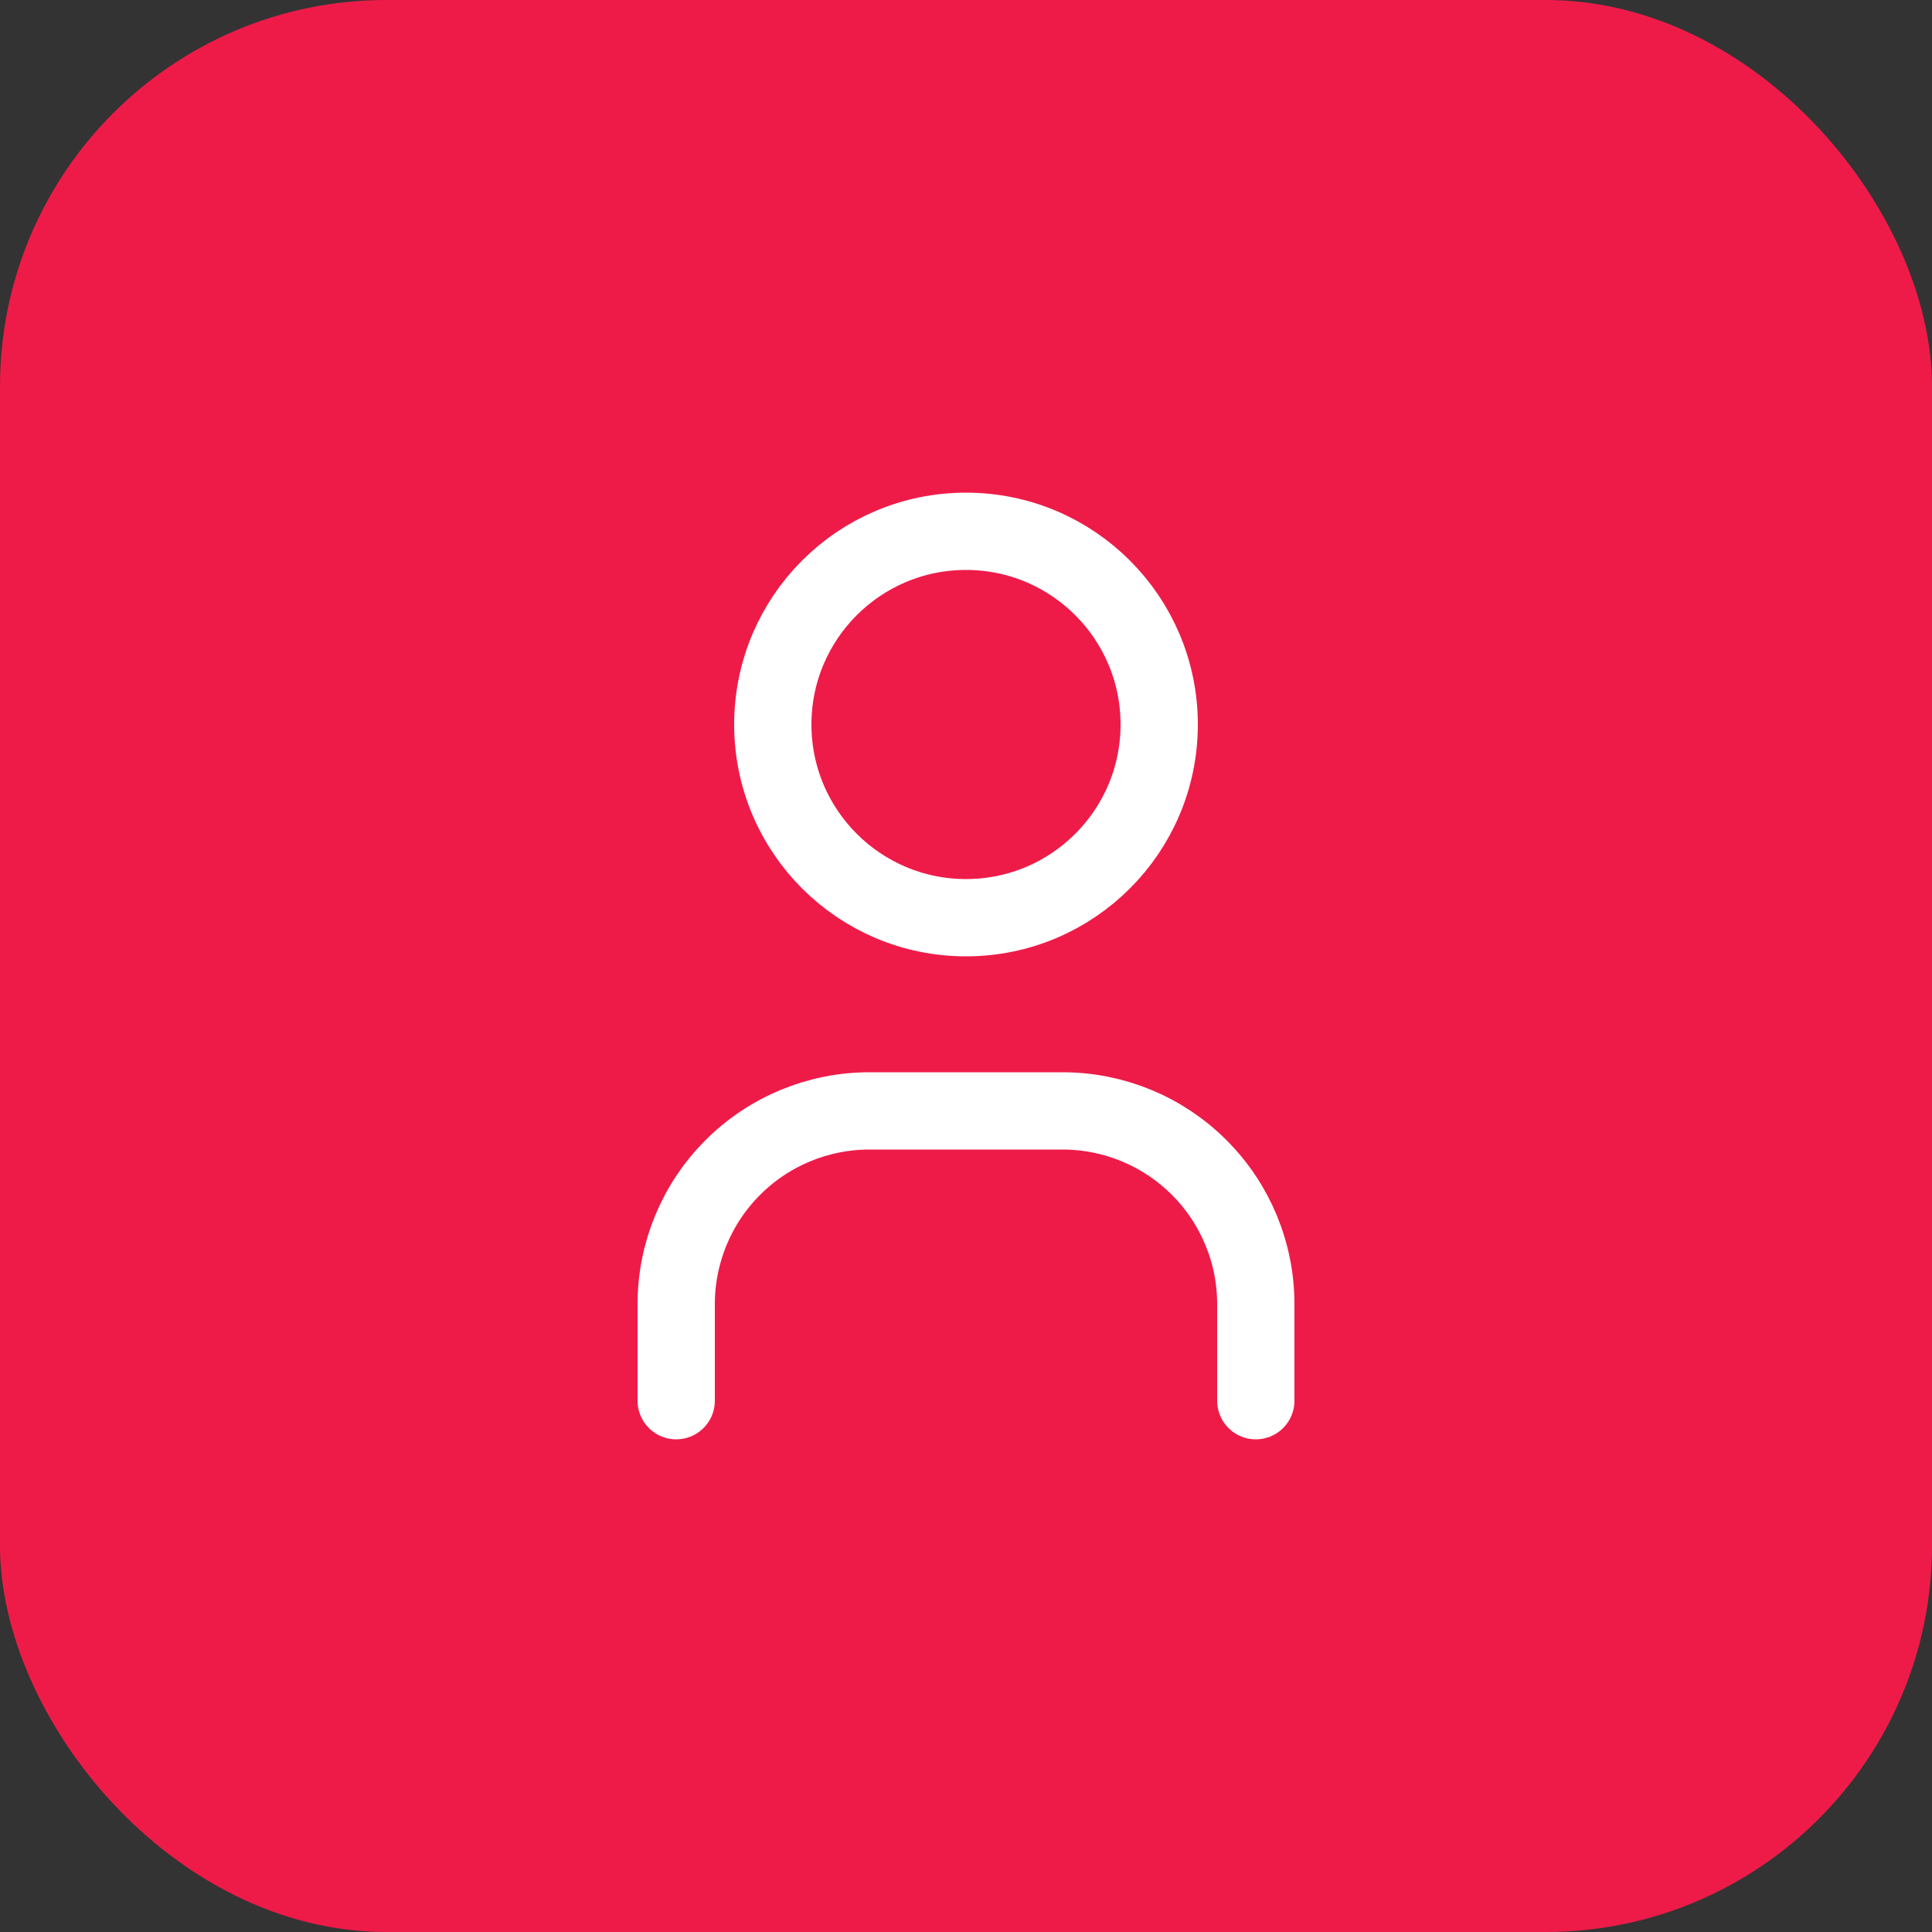
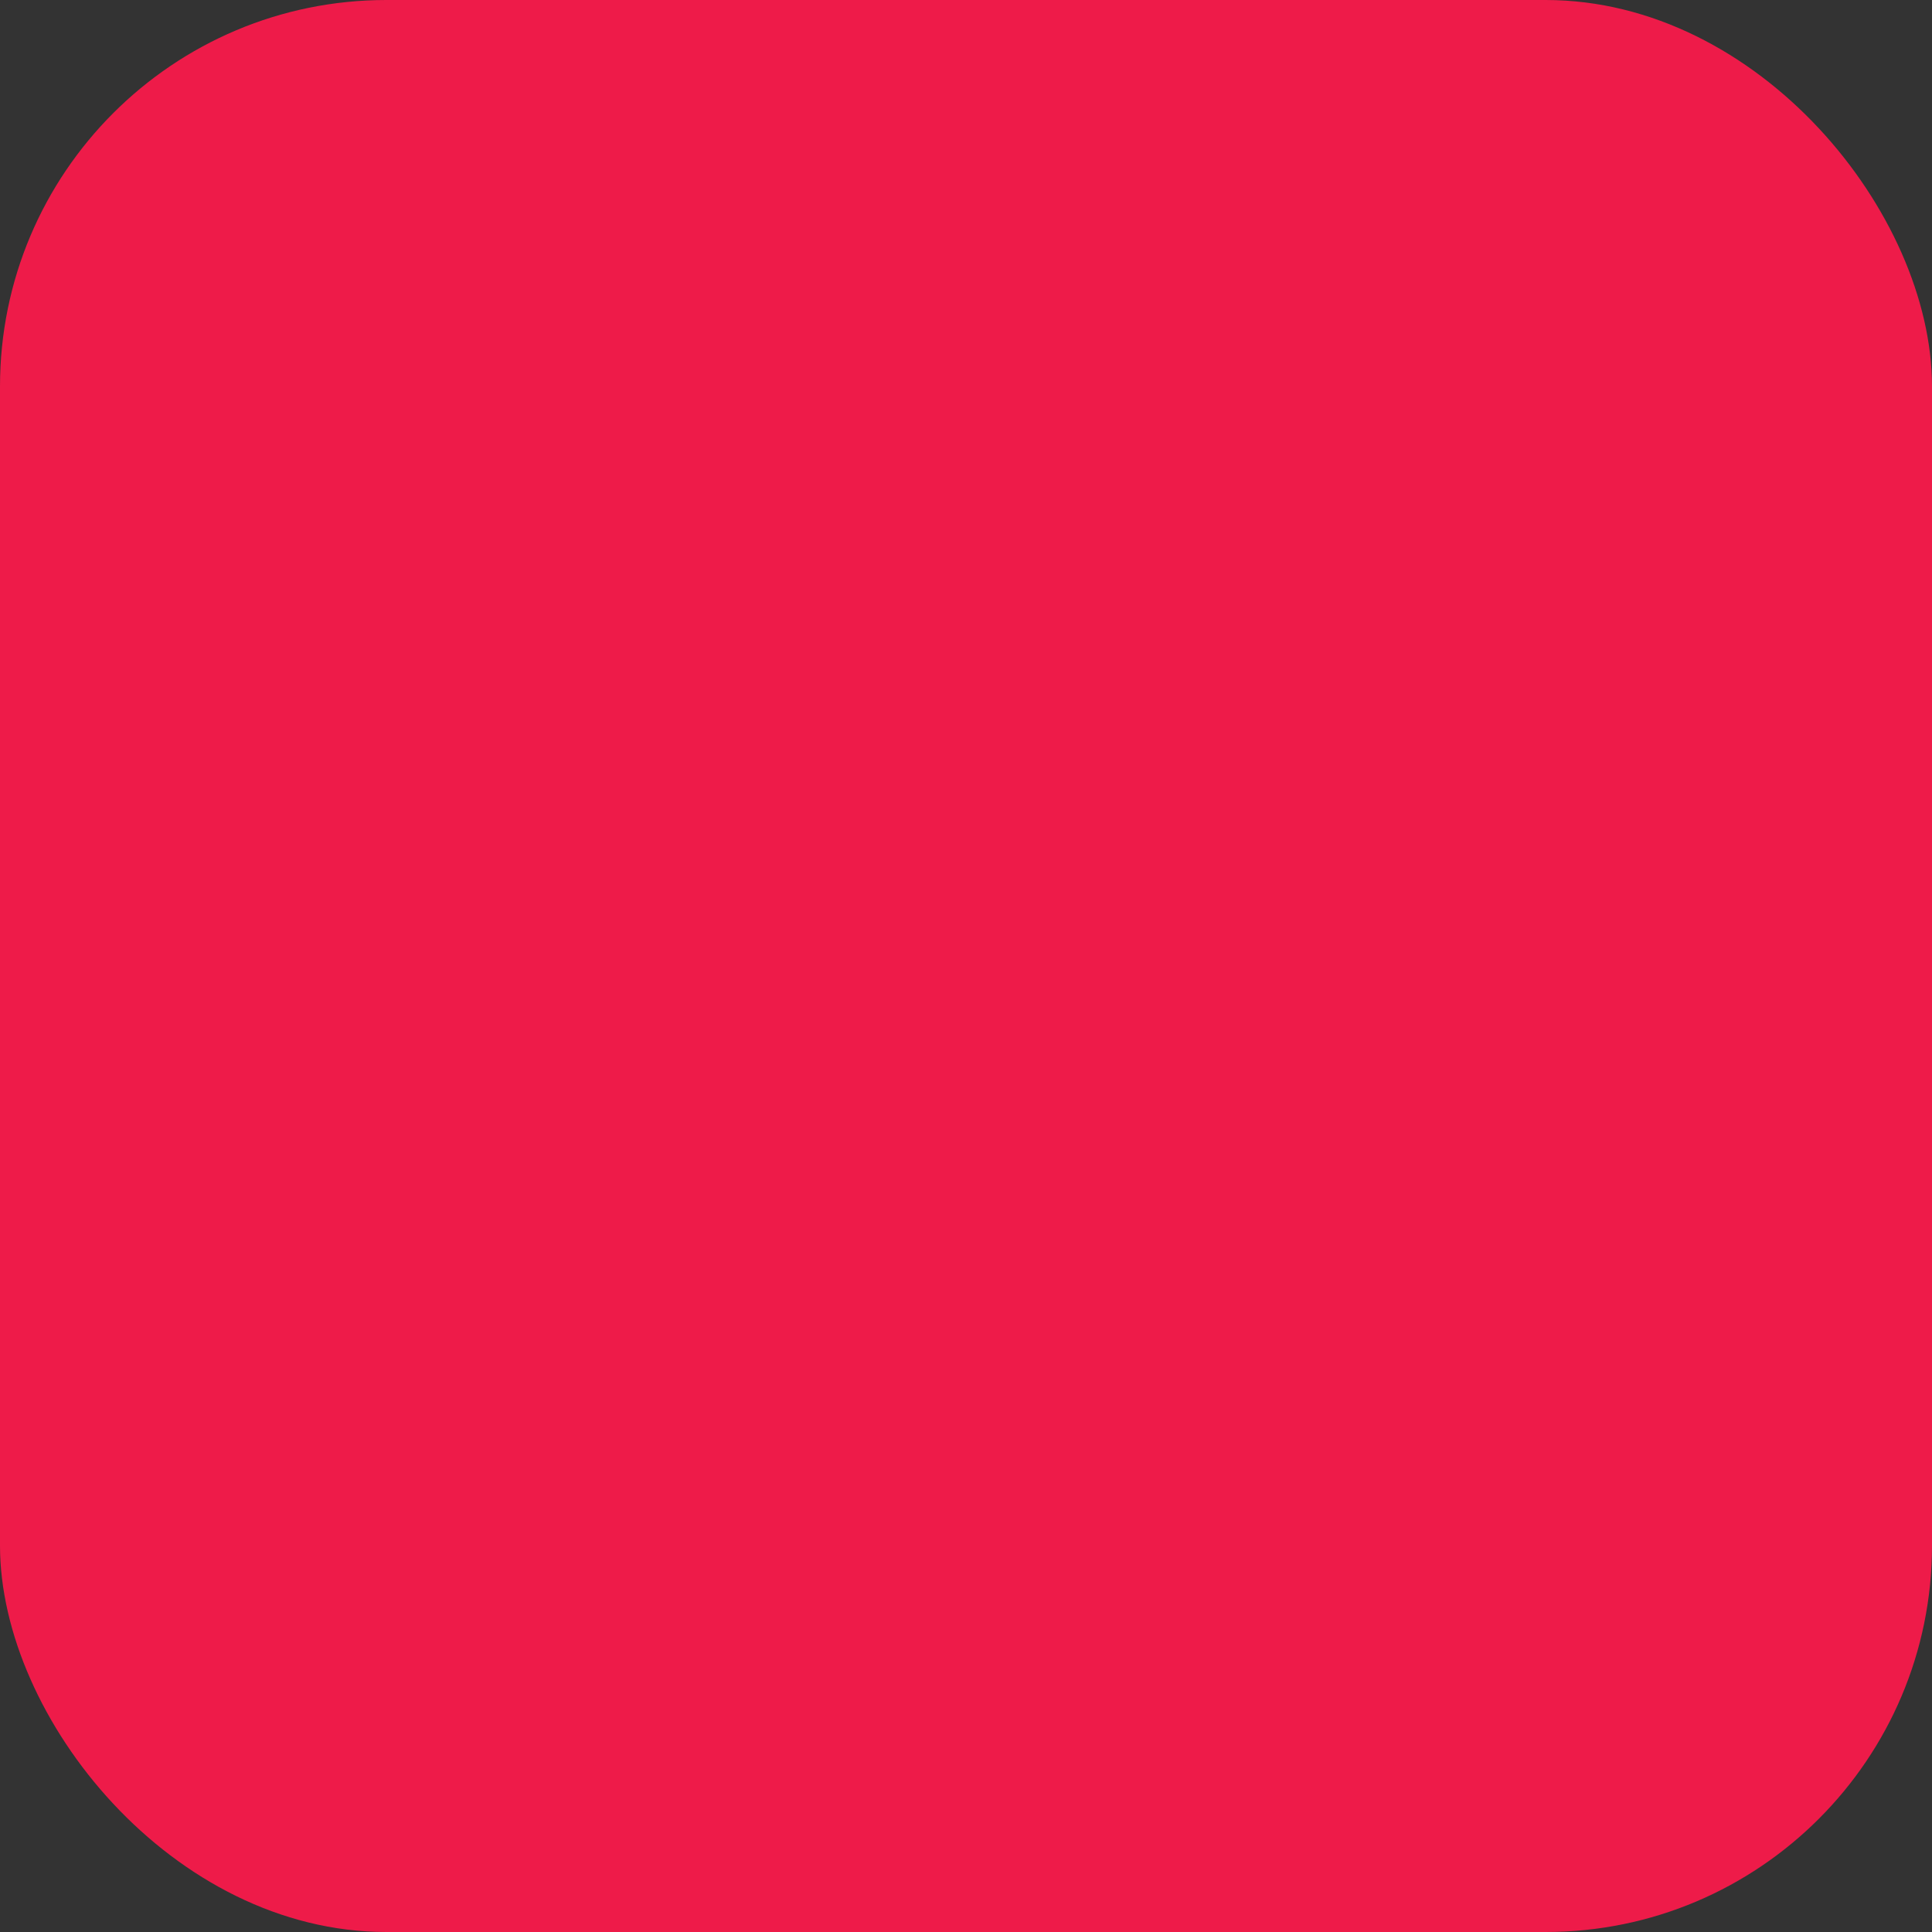
<svg xmlns="http://www.w3.org/2000/svg" width="50" height="50" viewBox="0 0 50 50" fill="none">
  <rect x="0" y="0" width="50" height="50" fill="#333333" stroke="none" />
  <rect width="50" height="50" rx="10" fill="#EE1B49" />
  <g clip-path="url(#clip0_2298_14893)">
-     <path d="M25 23.75C27.761 23.75 30 21.511 30 18.75C30 15.989 27.761 13.75 25 13.75C22.239 13.75 20 15.989 20 18.75C20 21.511 22.239 23.75 25 23.75Z" stroke="white" stroke-width="2" stroke-linecap="round" stroke-linejoin="round" />
-     <path d="M17.5 36.25V33.75C17.5 32.424 18.027 31.152 18.965 30.215C19.902 29.277 21.174 28.75 22.5 28.75H27.5C28.826 28.75 30.098 29.277 31.035 30.215C31.973 31.152 32.5 32.424 32.5 33.75V36.25" stroke="white" stroke-width="2" stroke-linecap="round" stroke-linejoin="round" />
-   </g>
+     </g>
  <defs>
    <clipPath id="clip0_2298_14893">
      <rect width="30" height="30" fill="white" transform="translate(10 10)" />
    </clipPath>
  </defs>
</svg>